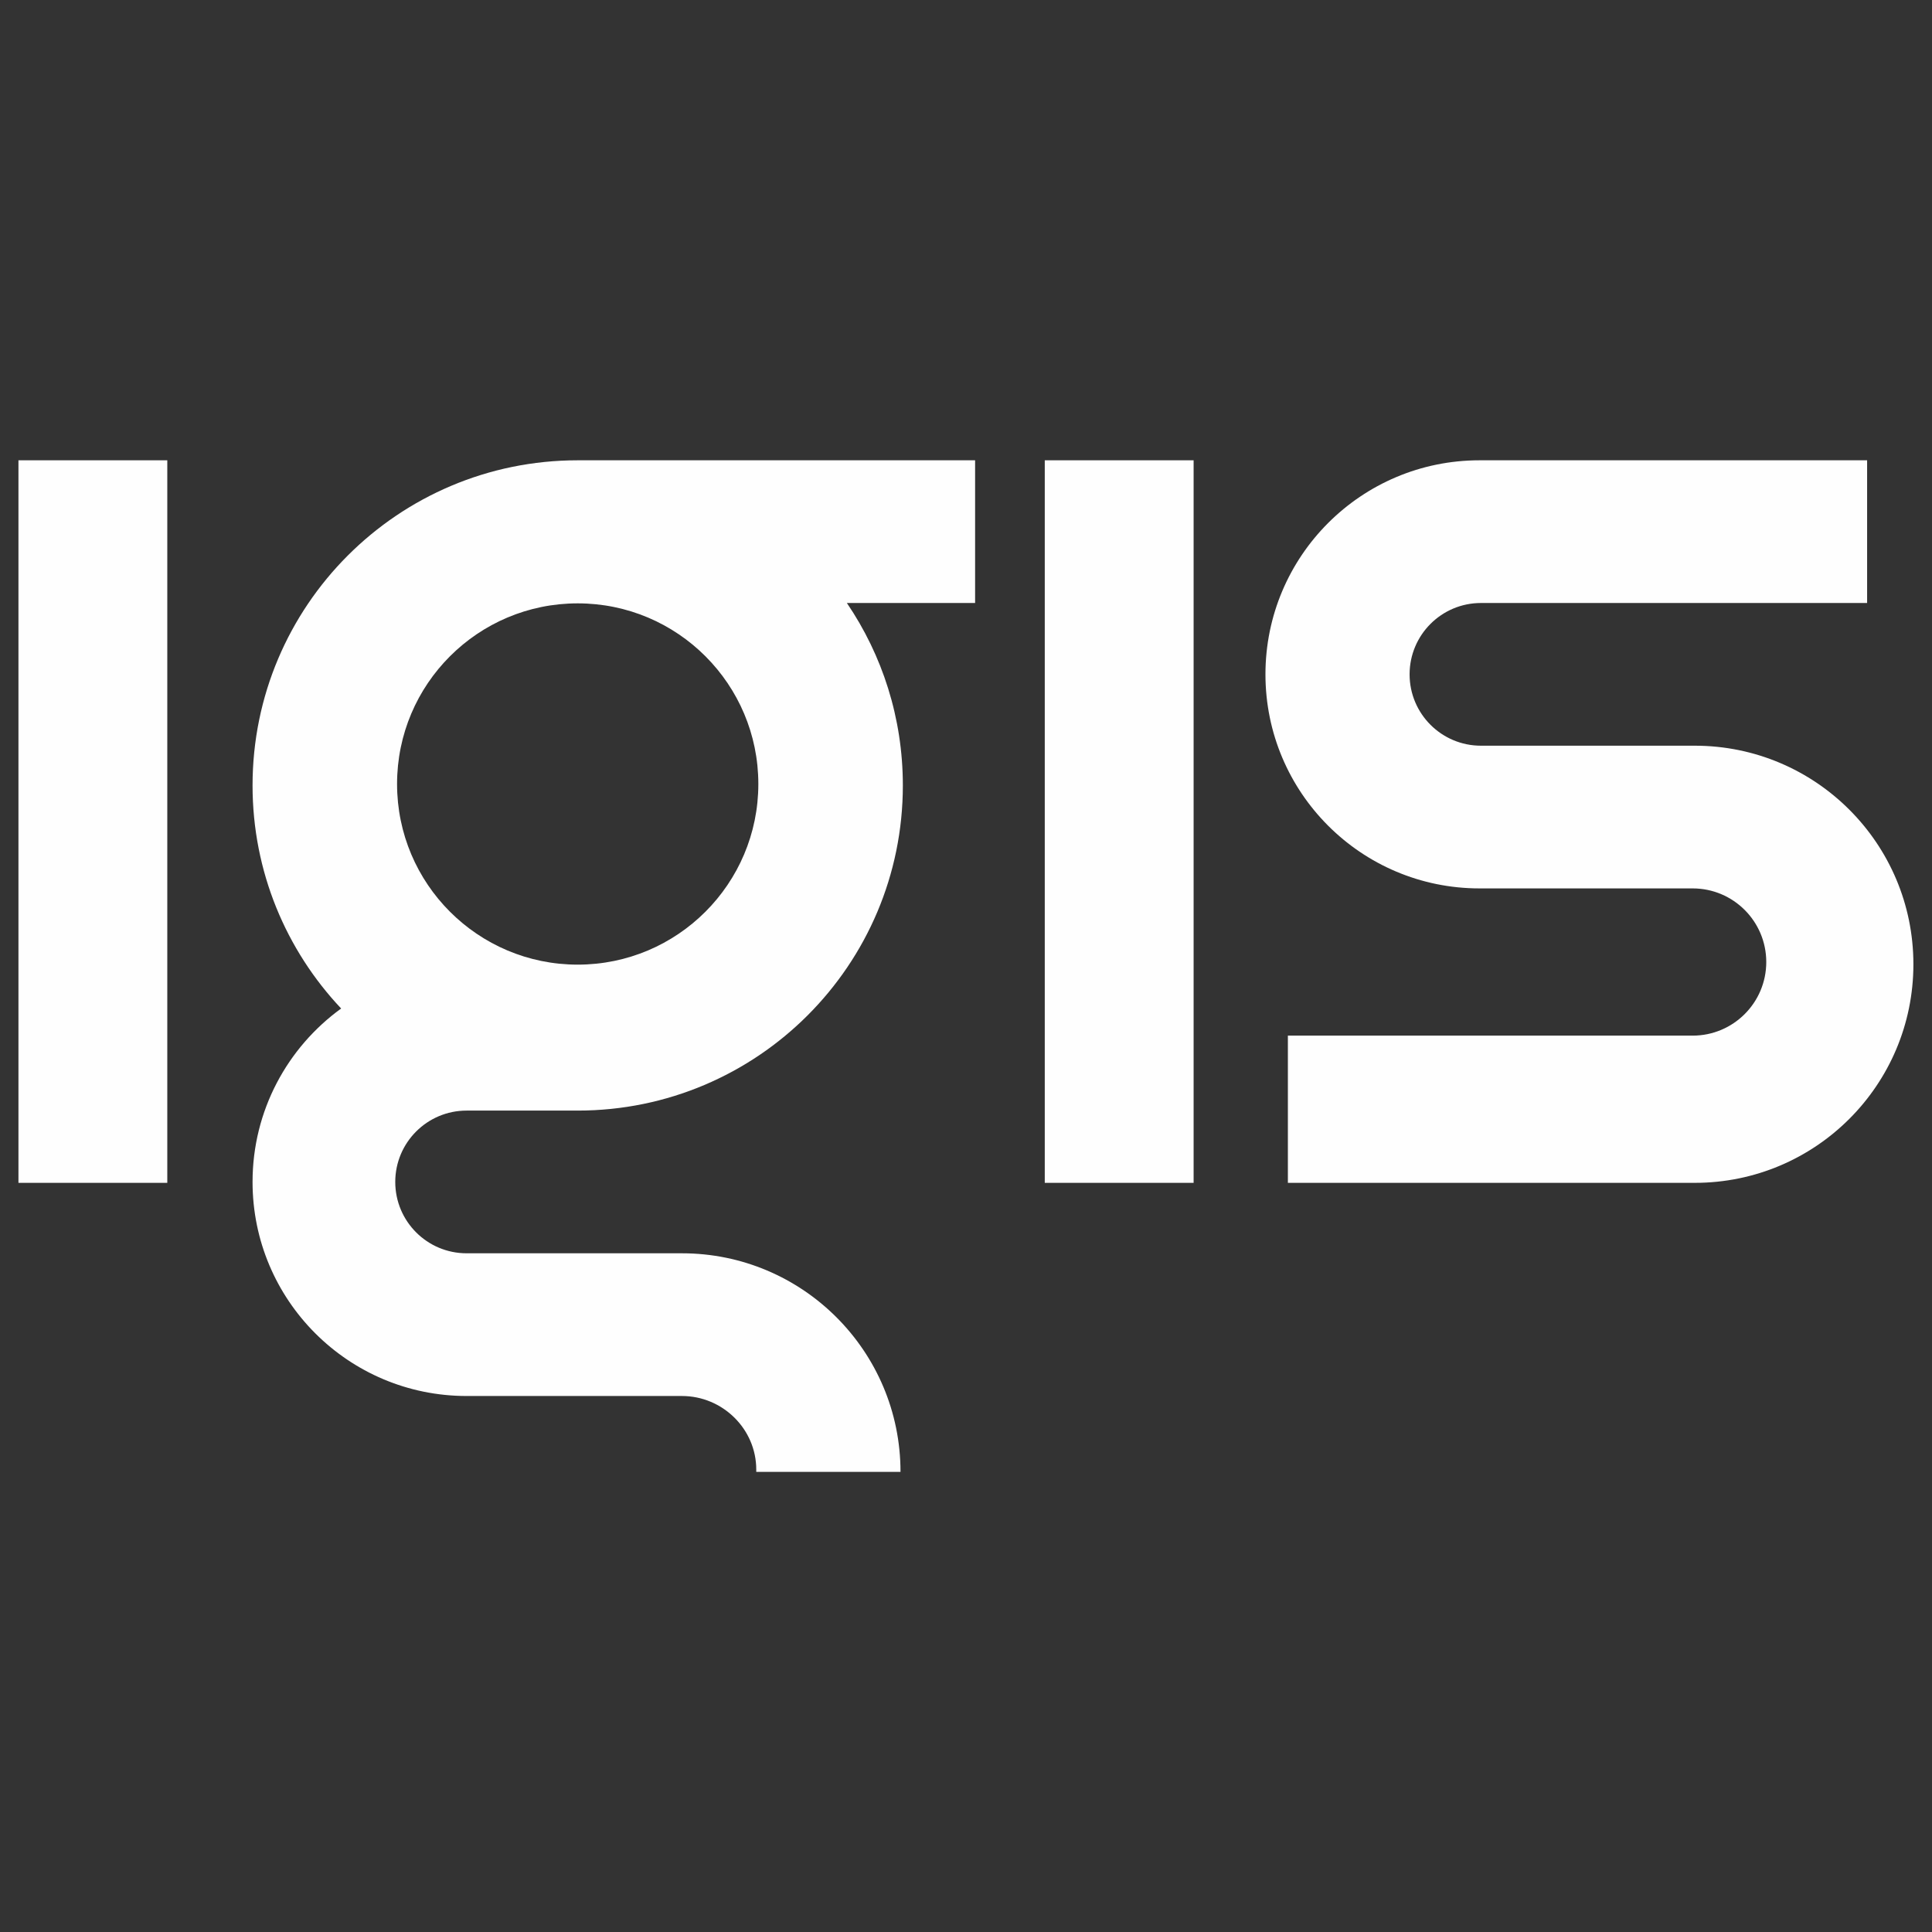
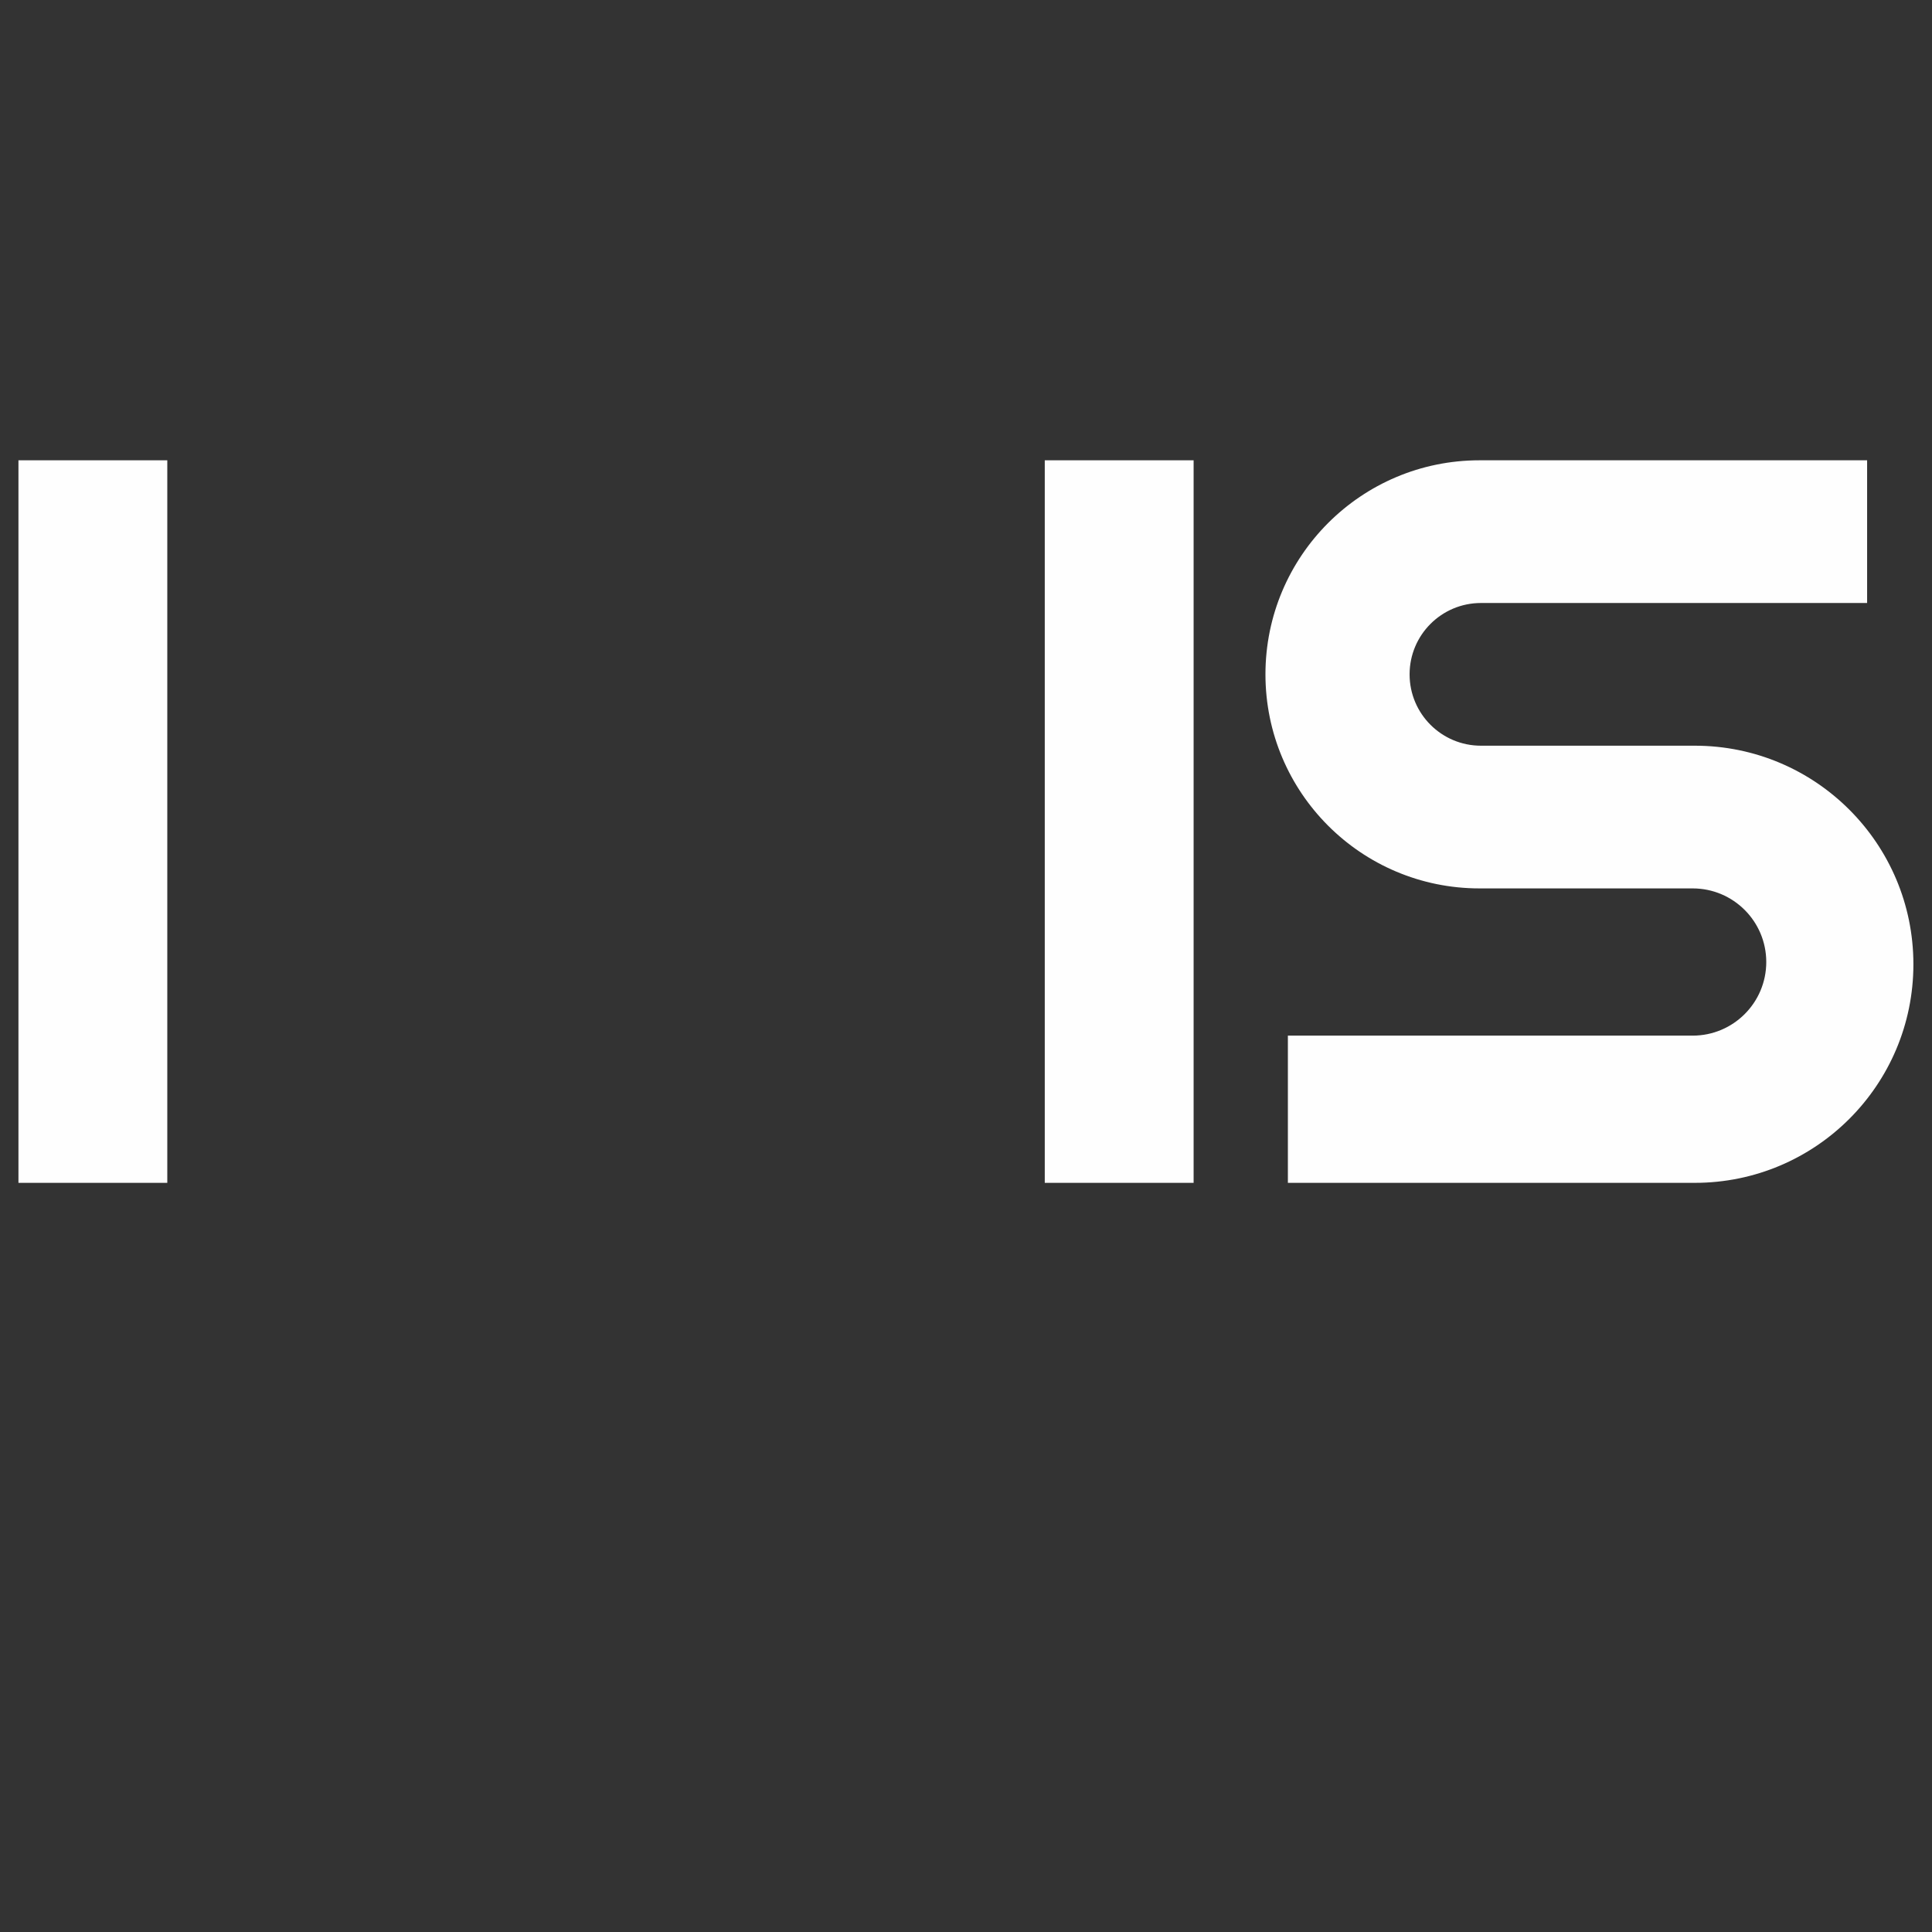
<svg xmlns="http://www.w3.org/2000/svg" xml:space="preserve" width="2000mm" height="2000mm" version="1.1" style="shape-rendering:geometricPrecision; text-rendering:geometricPrecision; image-rendering:optimizeQuality; fill-rule:evenodd; clip-rule:evenodd" viewBox="0 0 200000 200000">
  <rect x="0" y="0" width="200000" height="200000" fill="#333333" stroke="none" />
  <defs>
    <style type="text/css">
   
    .fil0 {fill:#FEFEFE;fill-rule:nonzero}
   
  </style>
  </defs>
  <g id="Layer_x0020_1">
    <g id="_2052601762672">
      <polygon class="fil0" points="17318.12,122447.79 1909.74,122447.79 1909.74,47649.55 17318.12,47649.55 " />
      <polygon class="fil0" points="123562.44,122447.79 108154.06,122447.79 108154.06,47649.55 123562.44,47649.55 " />
      <path class="fil0" d="M175447.24 77194.73l-22140.1 0c-4079.49,0 -7386.58,-3306.8 -7386.58,-7386.3 0,-4079.2 3307.09,-7386.29 7386.58,-7386.29l39975.86 0 0 -14772.59 -40125.68 0c-12237.91,0 -22158.88,9920.9 -22158.88,22158.88 0,12237.99 9920.97,22159.11 22158.88,22159.11l22065.51 0c4208.52,0 7620.1,3411.58 7620.1,7619.88 0,4208.52 -3411.58,7620.31 -7620.1,7620.31l-41902 0 0 15240.13 42126.41 0c12496.31,0 22626.49,-10130.39 22626.49,-22626.71 0,-12496.03 -10130.18,-22626.42 -22626.49,-22626.42z" />
-       <path class="fil0" d="M59803.48 99858.66c-10327.47,0 -18699.54,-8372.07 -18699.54,-18699.54 0,-10327.48 8372.07,-18699.47 18699.54,-18699.47 10327.48,0 18699.47,8371.99 18699.47,18699.47 0,10327.47 -8371.99,18699.54 -18699.47,18699.54zm41139.21 -52209.04l-41139.21 0c-18589.45,0 -33659.32,15069.58 -33659.32,33659.03 0,8939.51 3485.46,17064.57 9171.02,23091.95 -5556.04,4026.35 -9171.02,10567.37 -9171.02,17953.66 0,12237.99 9920.91,22159.11 22159.11,22159.11l22289.98 0c4208.24,0 7694.91,3411.58 7694.91,7619.81l0 233.8 14931.51 0c0,-12496.24 -10130.17,-22626.42 -22626.42,-22626.42l-22289.98 0c-4079.5,0 -7386.3,-3306.8 -7386.3,-7386.3 0,-4079.2 3306.8,-7386.29 7386.3,-7386.29l11500.21 0c18589.46,0 33659.32,-15069.87 33659.32,-33659.32 0,-7000.23 -2137.43,-13501.24 -5794.64,-18886.51l13274.53 0 0 -14772.52z" />
    </g>
  </g>
</svg>